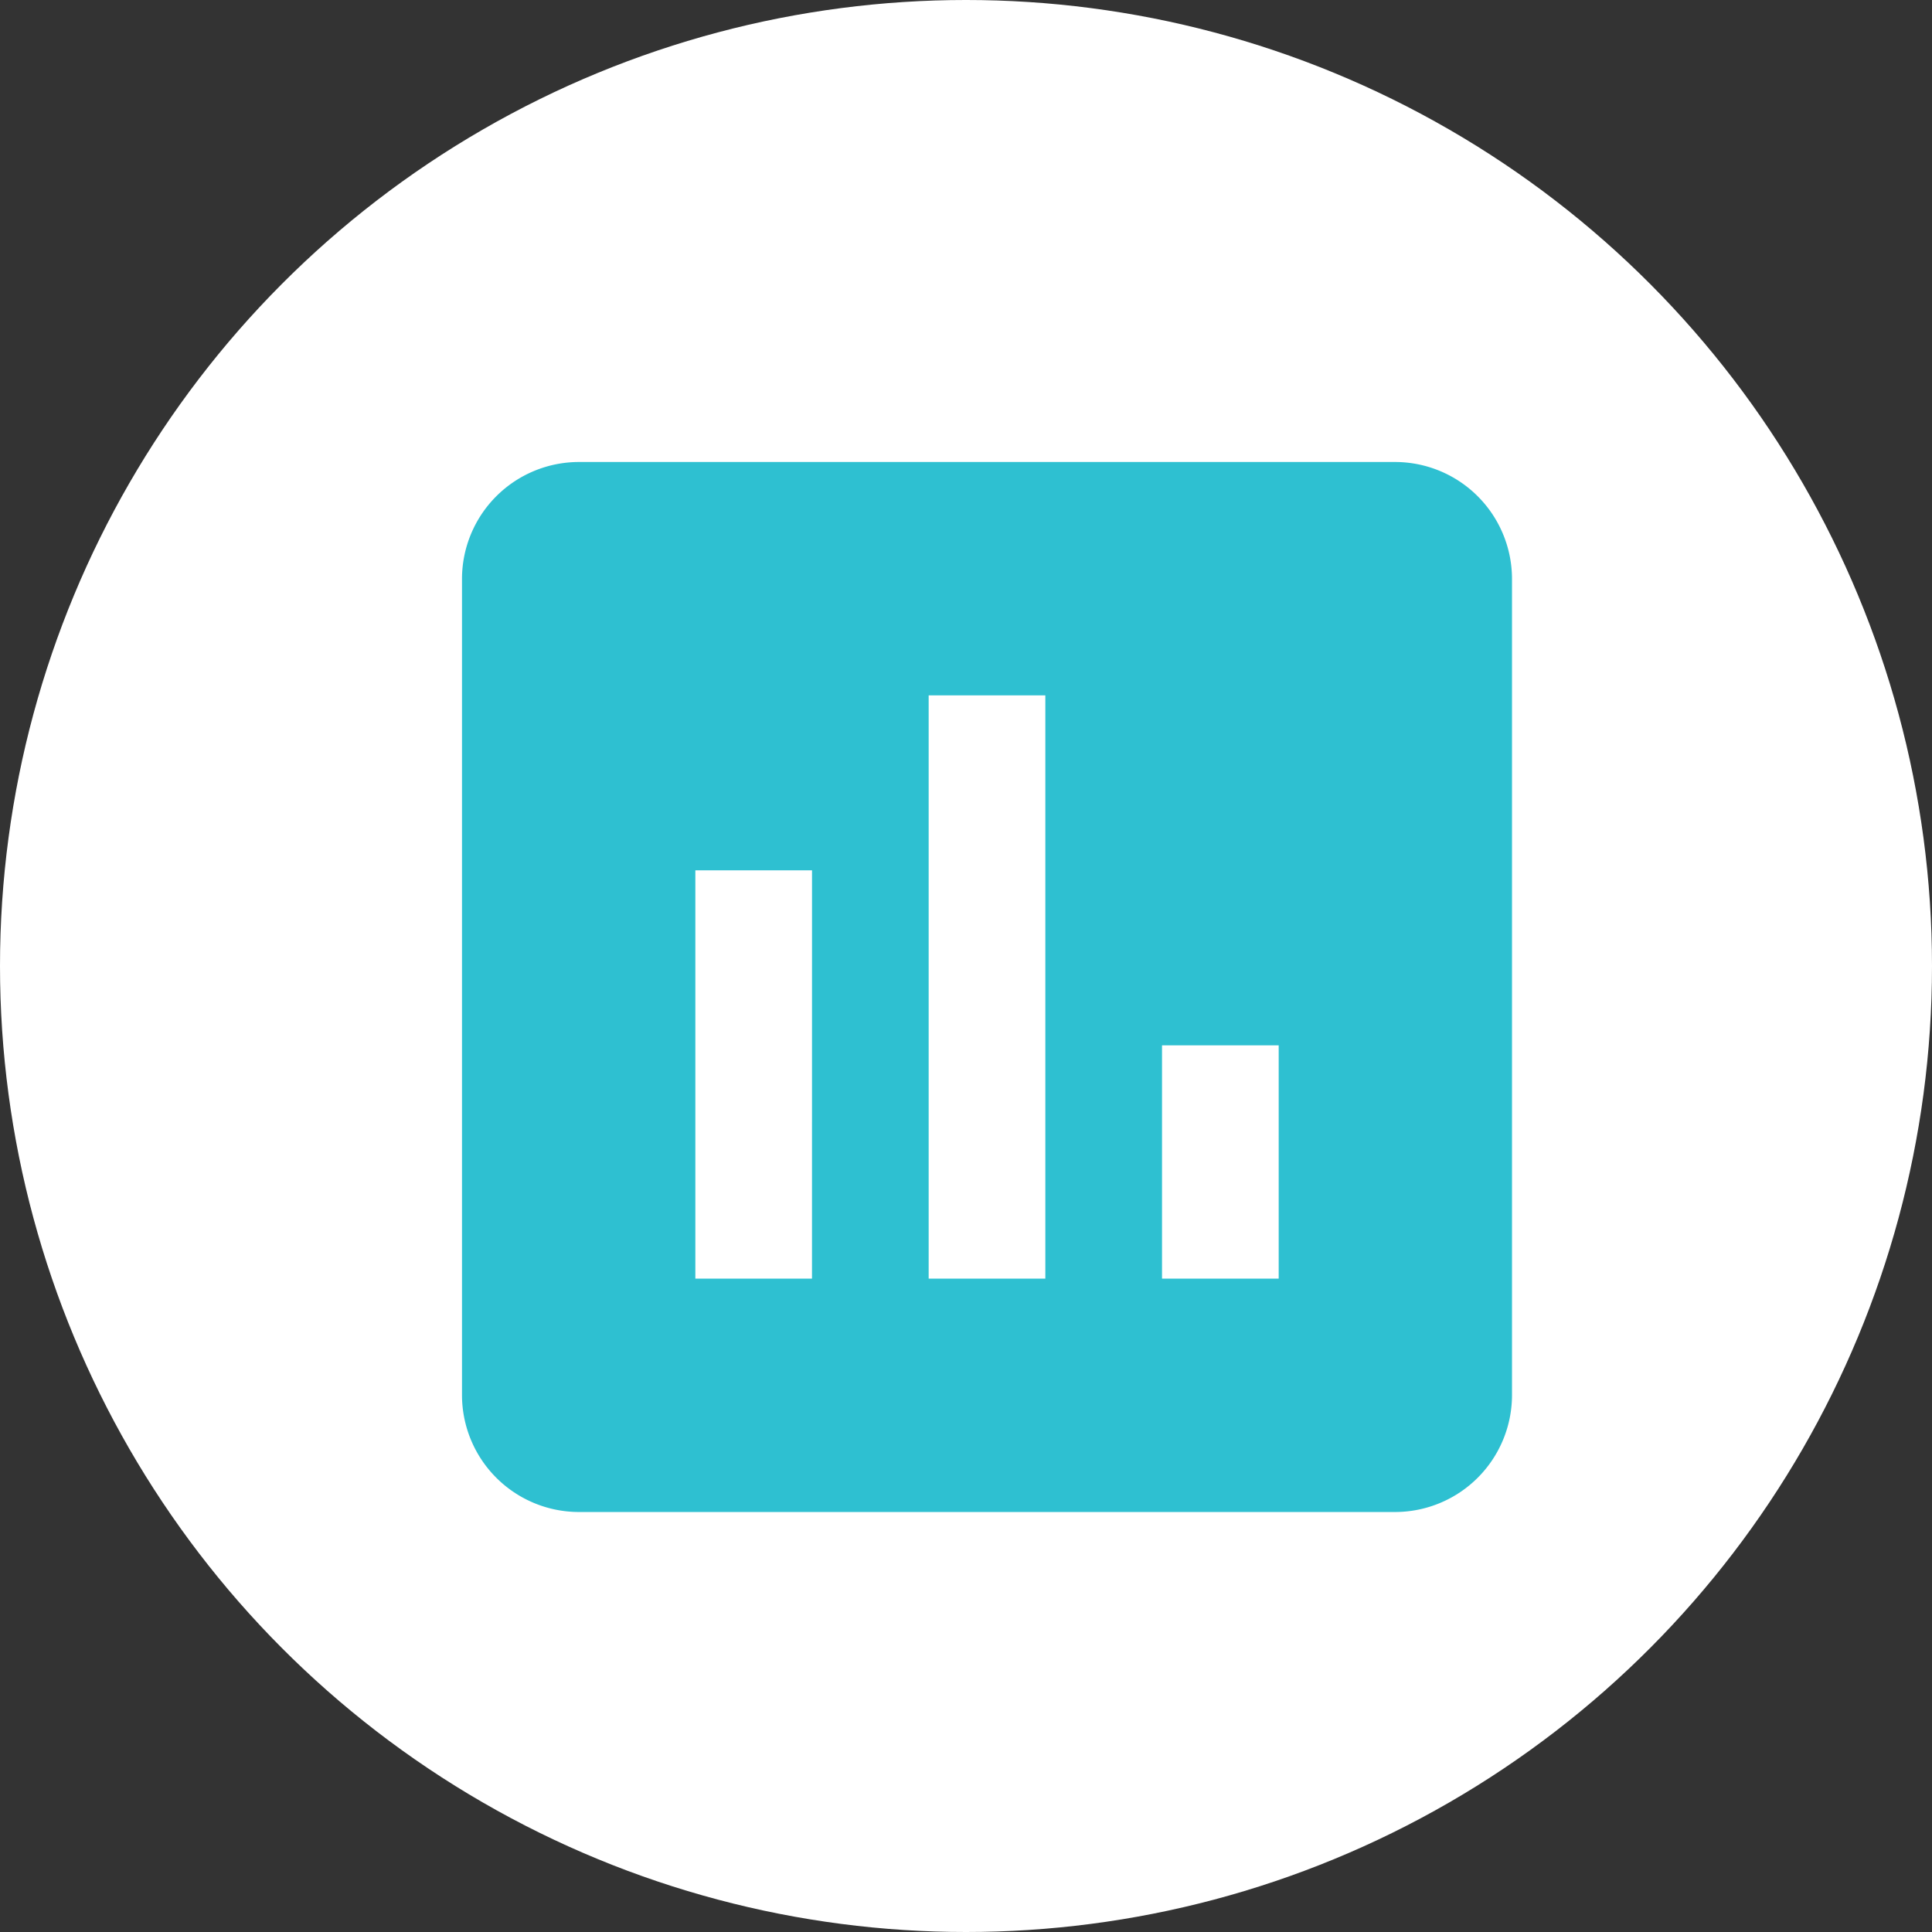
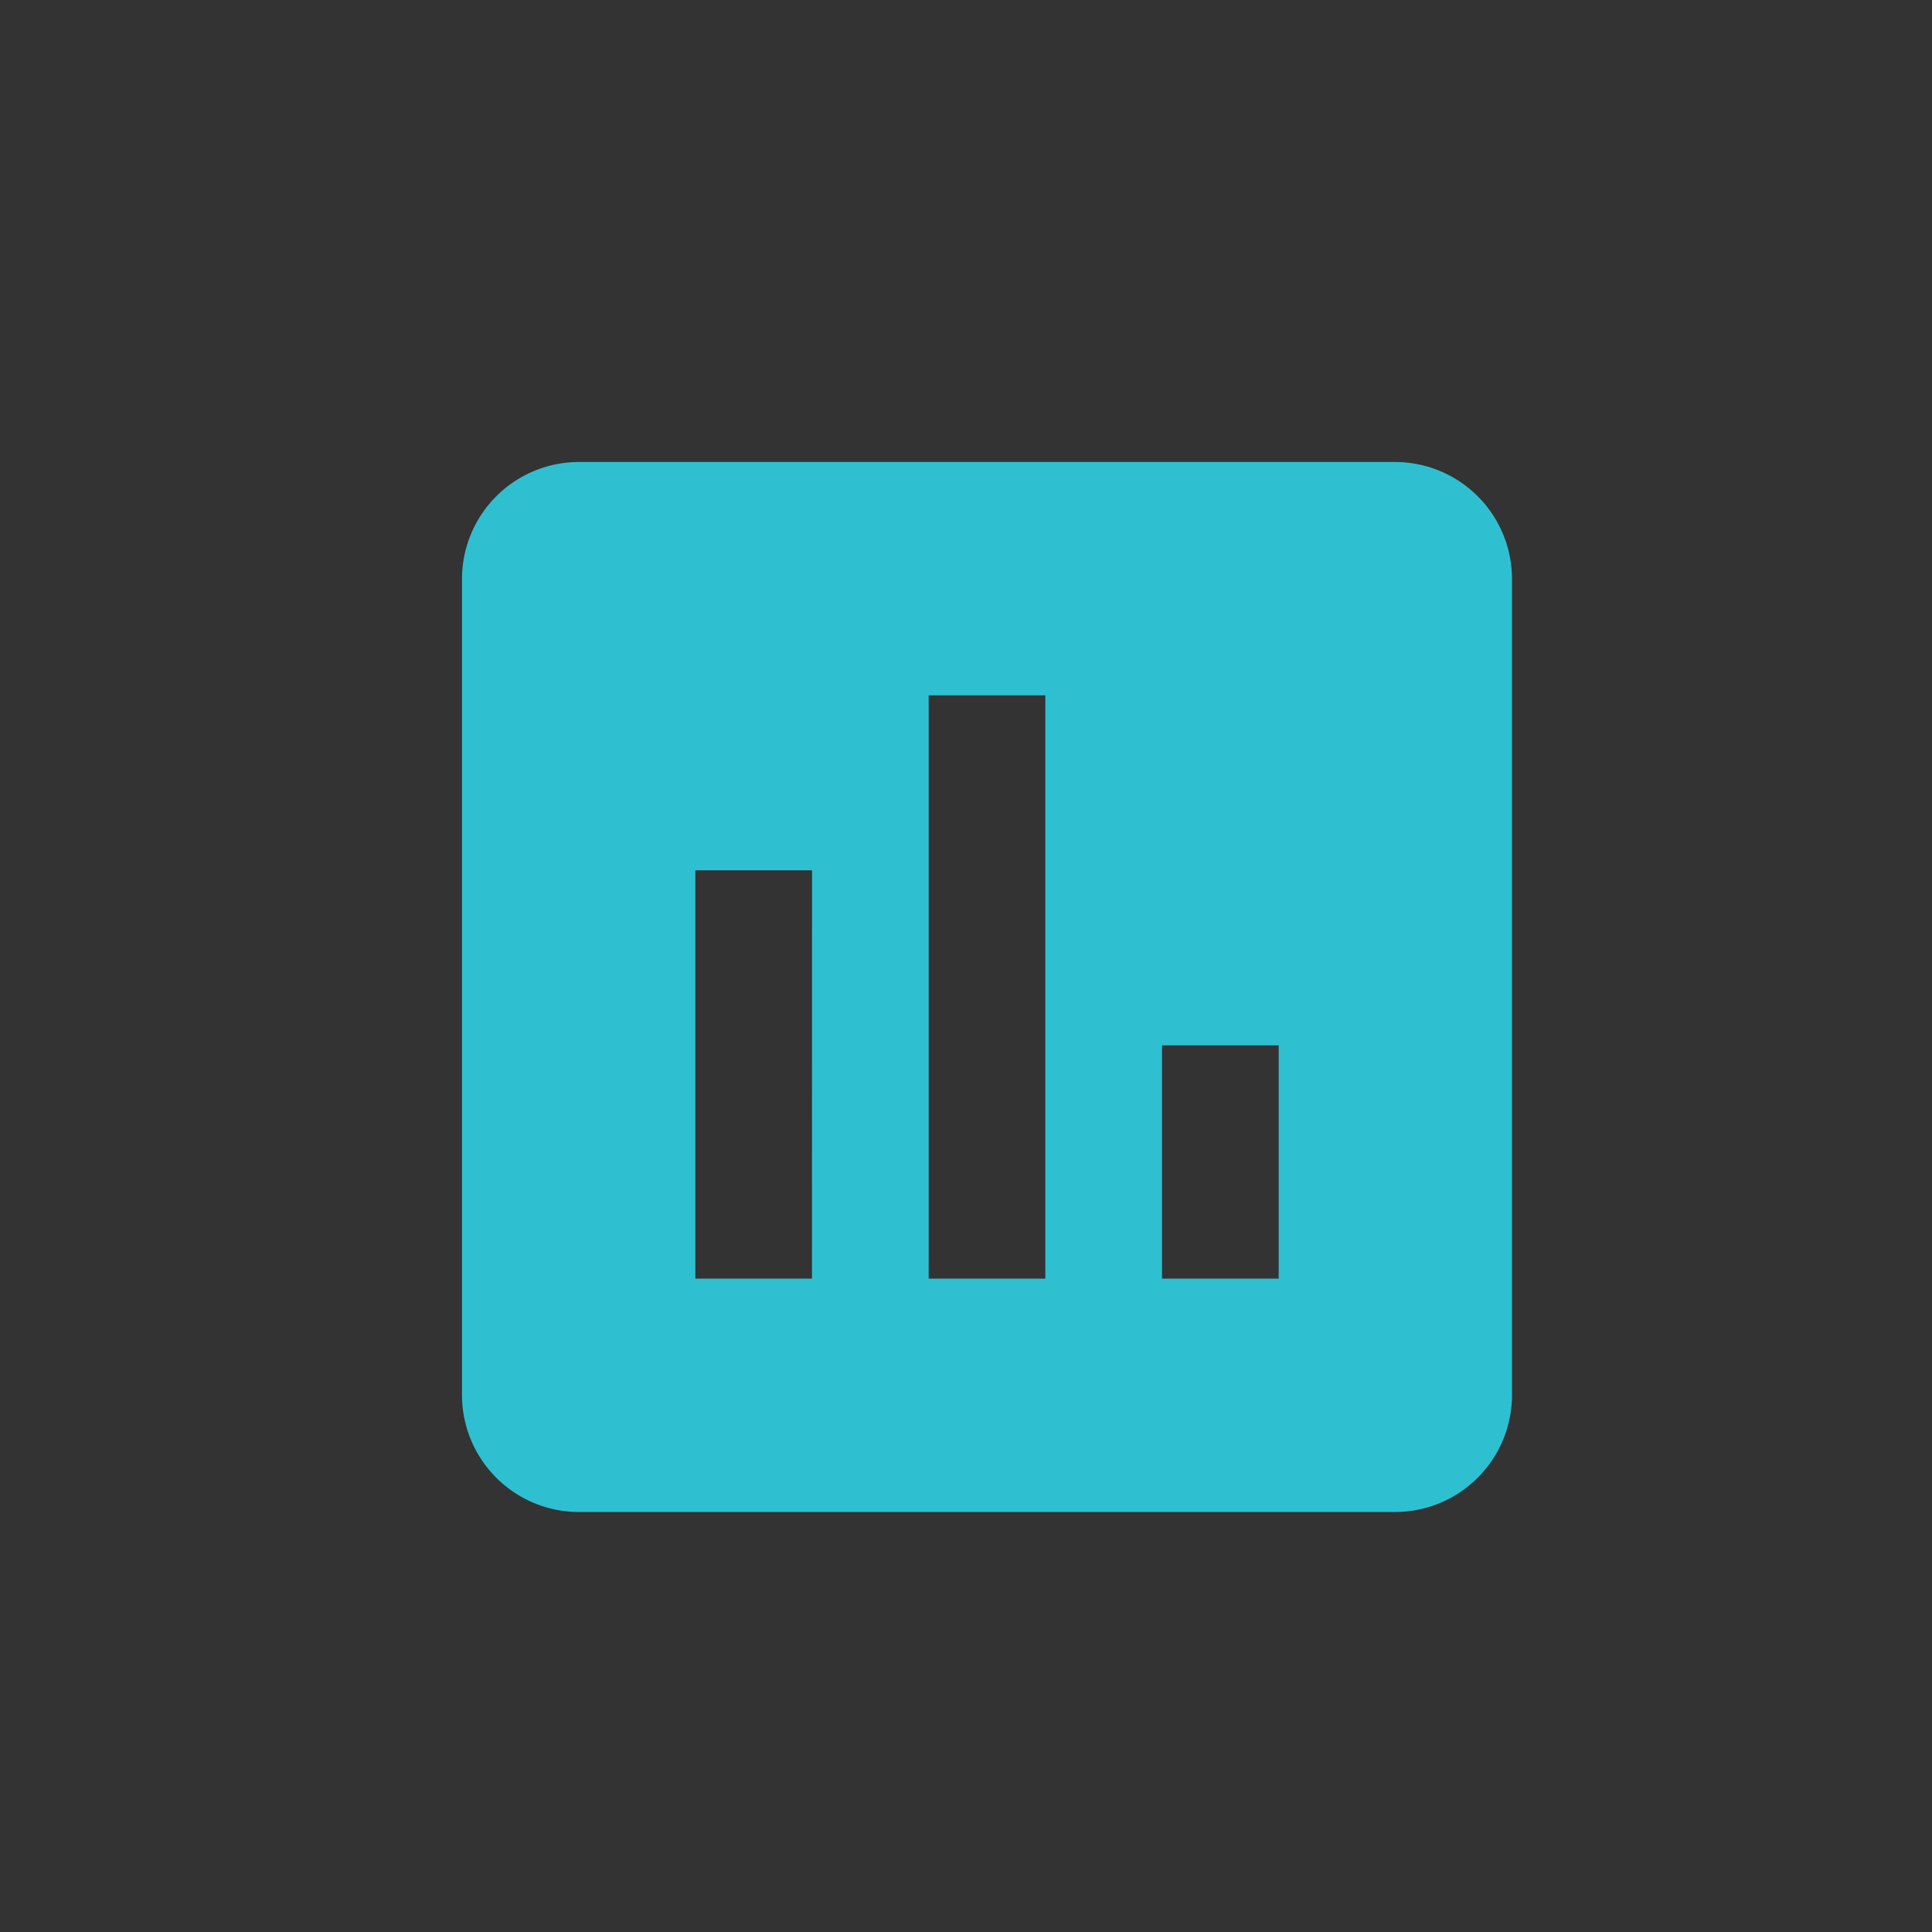
<svg xmlns="http://www.w3.org/2000/svg" width="46" height="46">
  <rect width="100%" height="100%" fill="#333333" stroke="none" />
  <g data-name="Group 7774" transform="translate(-93 -3079)">
-     <circle cx="23" cy="23" r="23" data-name="Ellipse 32" transform="translate(93 3079)" fill="#fff" />
    <path d="M126.222 3090h-19.444a2.786 2.786 0 0 0-2.778 2.778v19.444a2.786 2.786 0 0 0 2.778 2.778h19.444a2.786 2.786 0 0 0 2.778-2.778v-19.444a2.786 2.786 0 0 0-2.778-2.778zm-13.889 19.444h-2.777v-9.722h2.778zm5.556 0h-2.778v-13.888h2.778zm5.556 0h-2.778v-5.555h2.778z" data-name="Path 1295" fill="#2ec0d1" />
-     <path d="M101 3087h31v31h-31z" data-name="Path 1296" fill="none" />
  </g>
</svg>